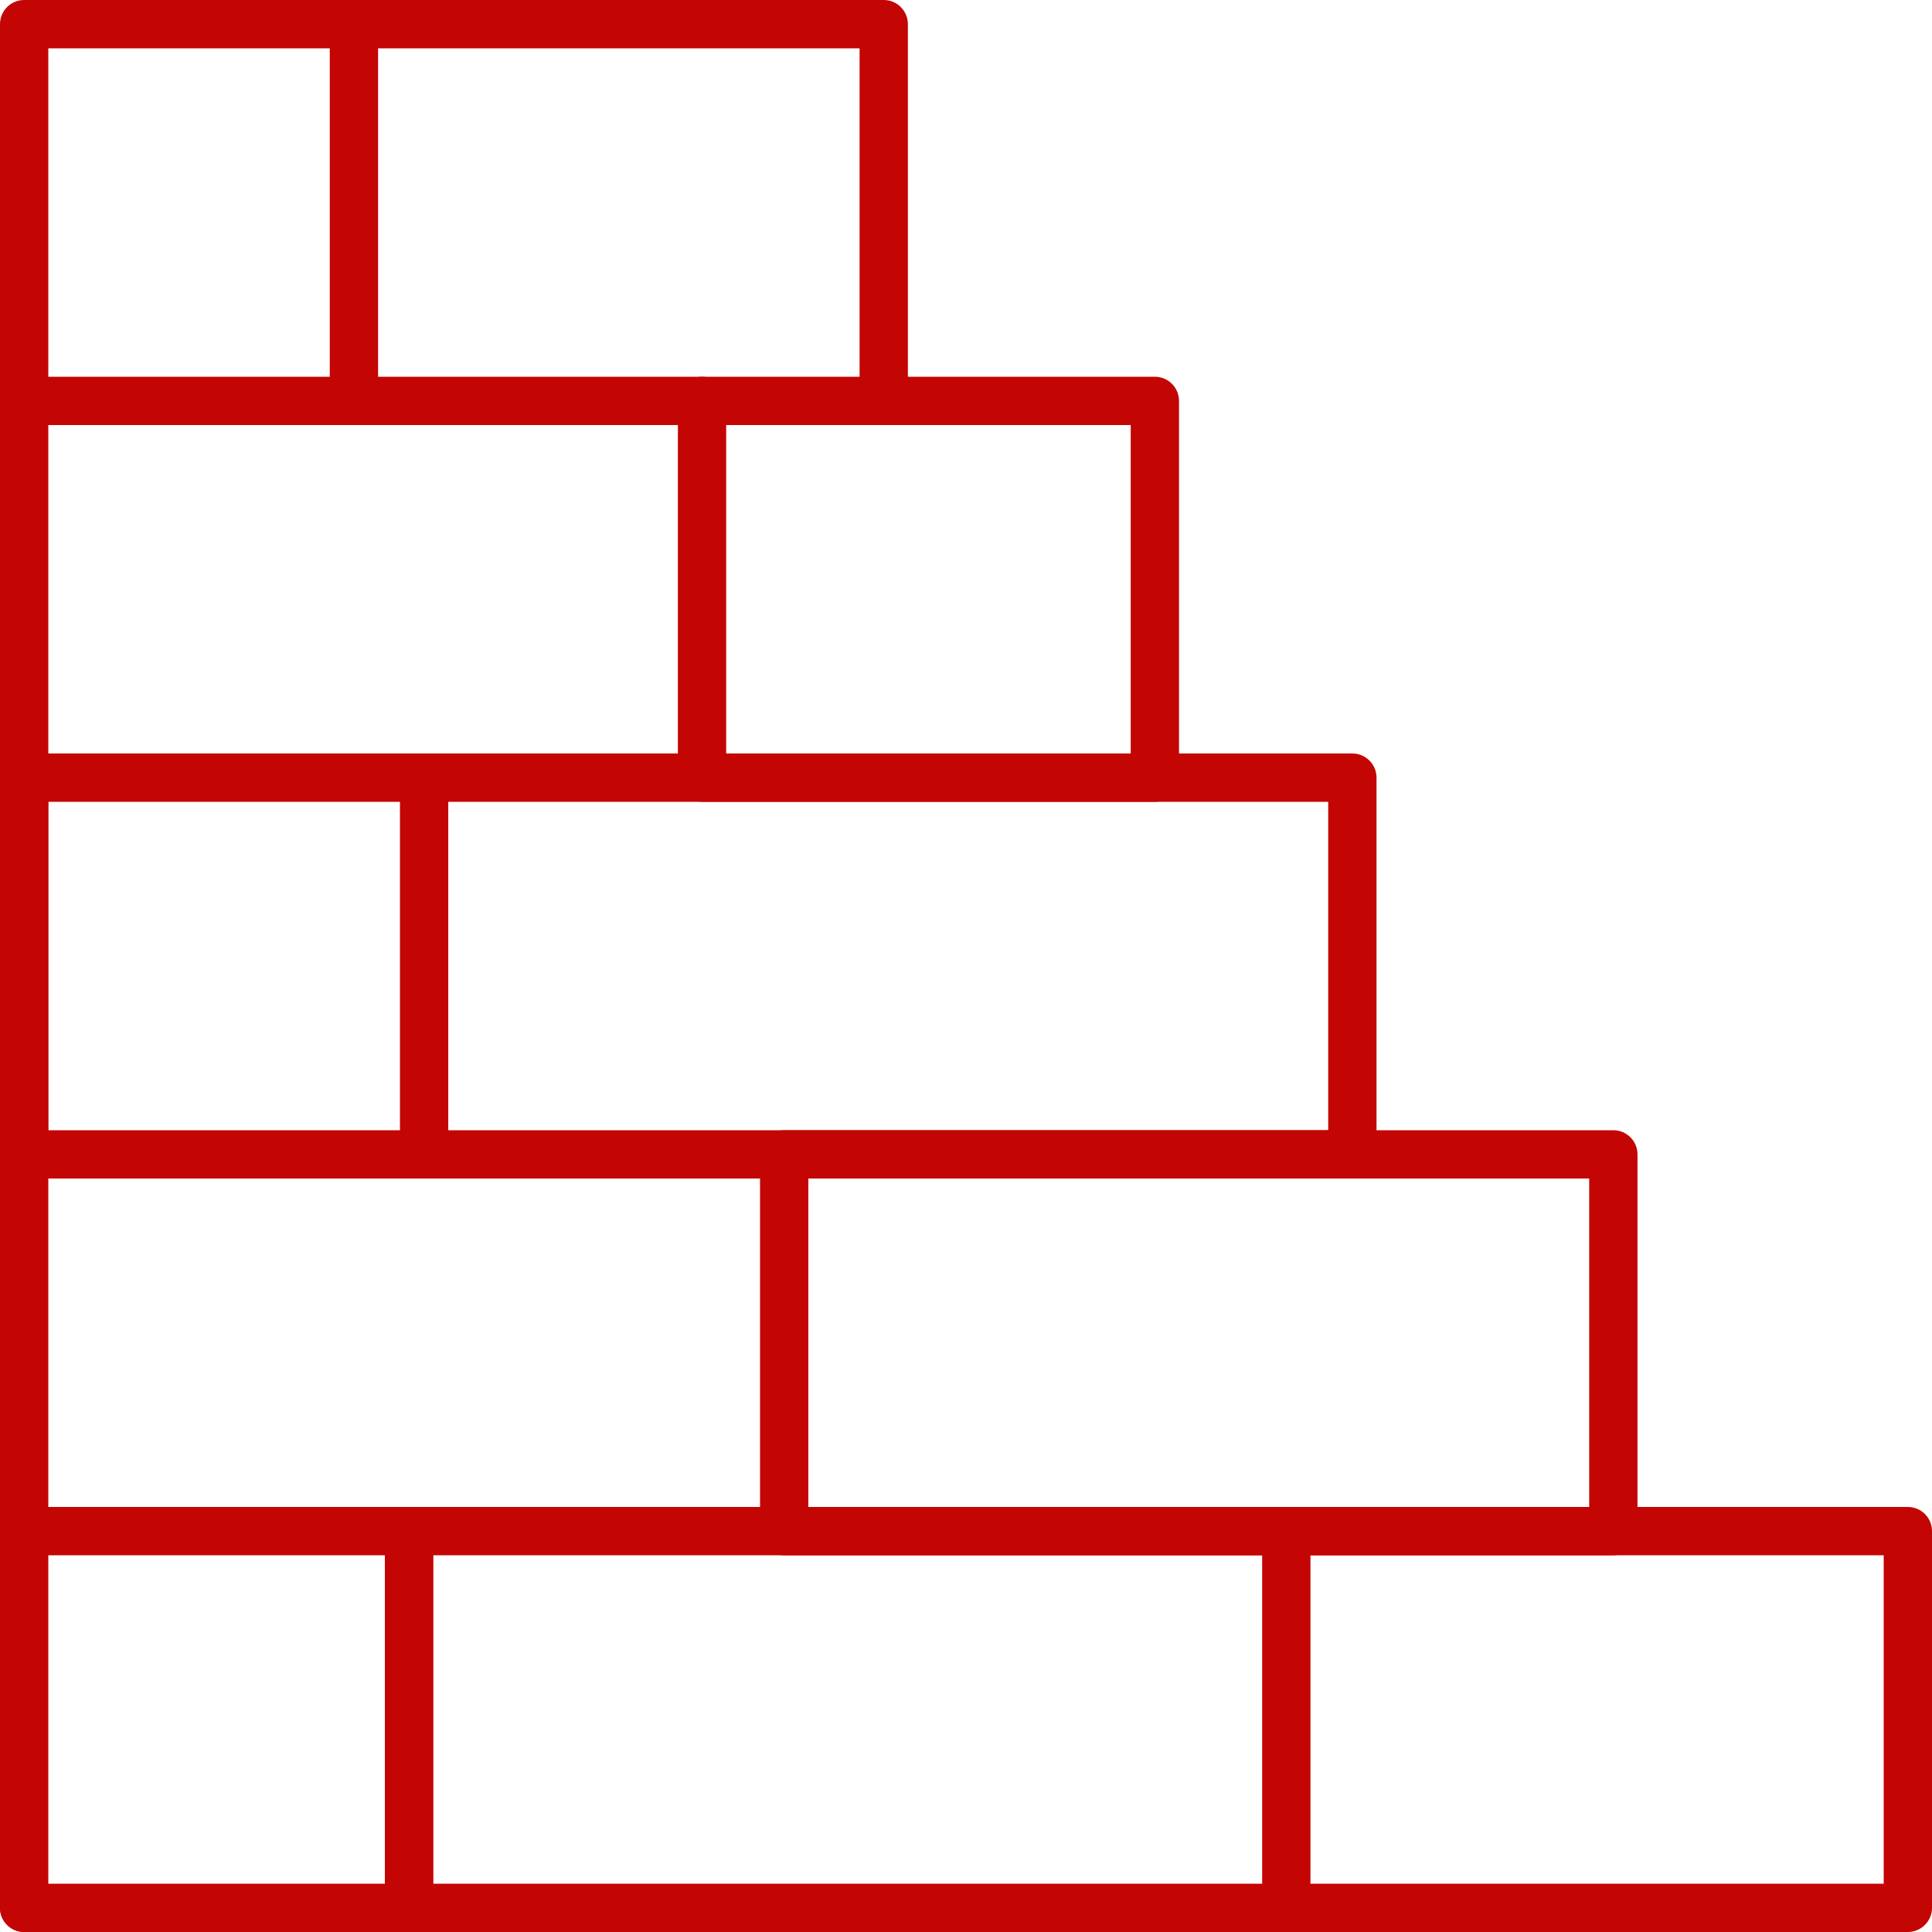
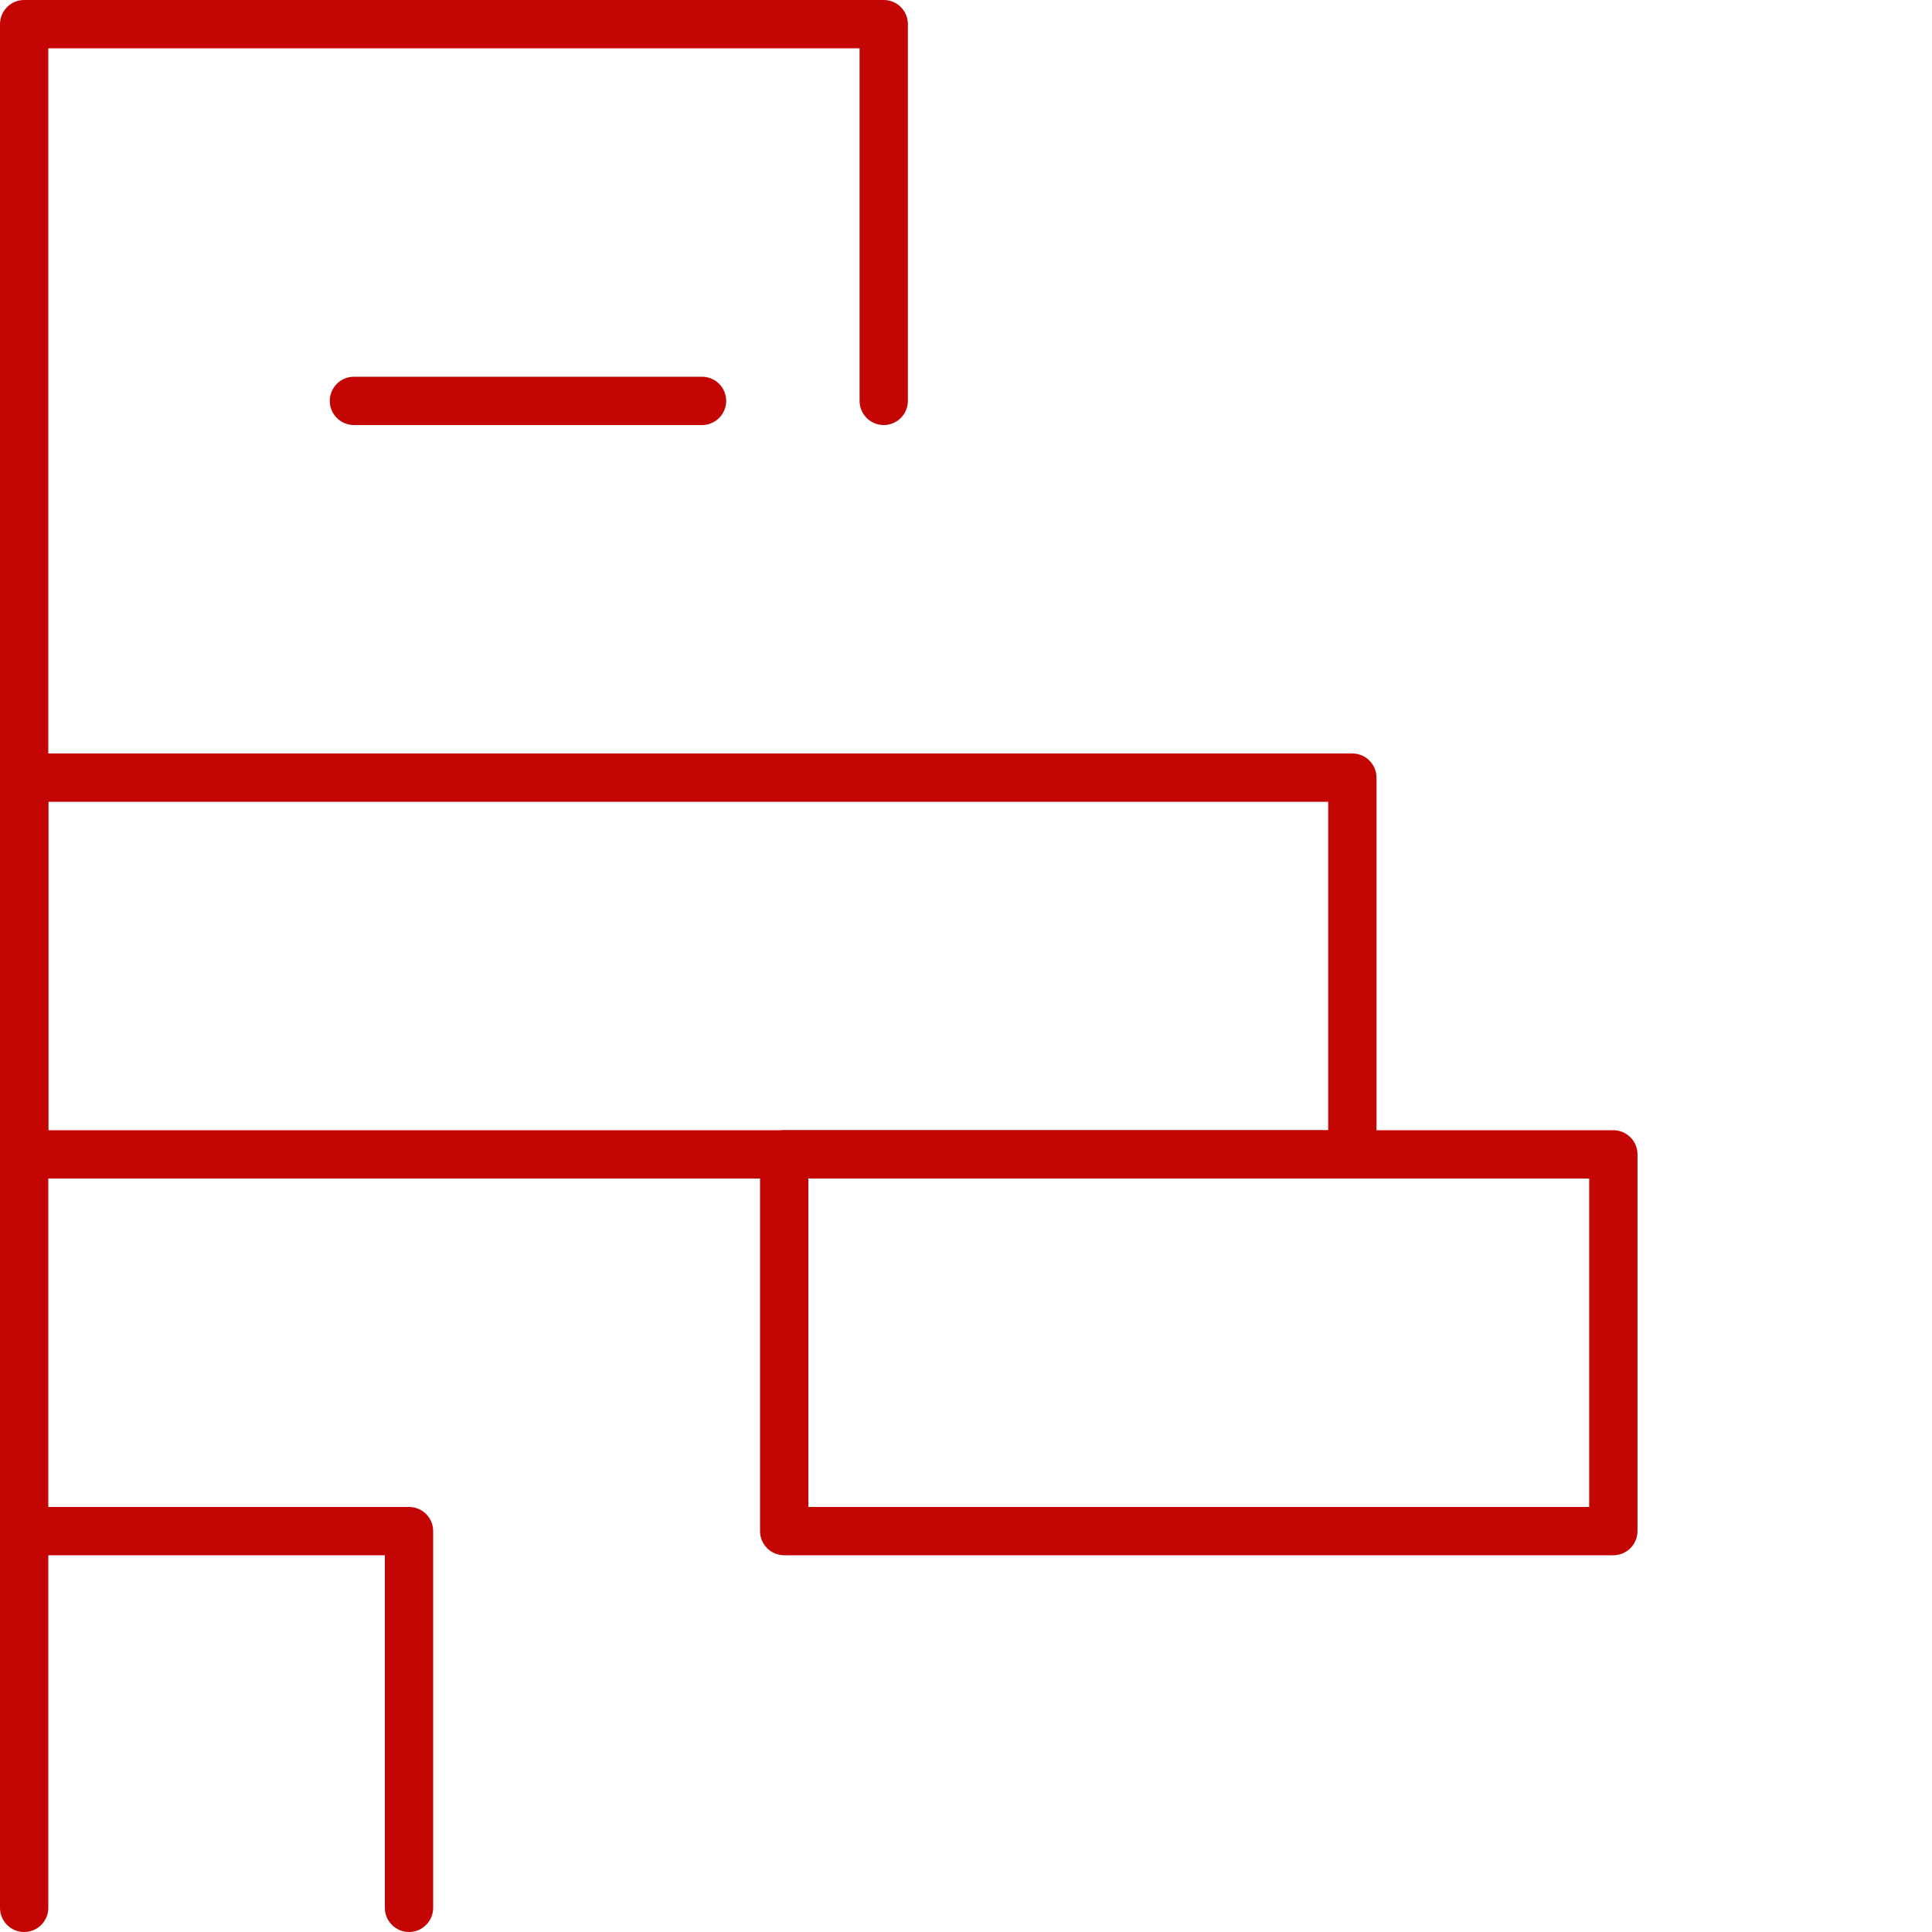
<svg xmlns="http://www.w3.org/2000/svg" id="Calque_1" viewBox="0 0 480 480">
  <defs>
    <style>
      .cls-1 {
        fill: #c30503;
      }
    </style>
  </defs>
-   <path class="cls-1" d="M286.92,199.2h-112.5c-3.31,0-6-2.69-6-6v-93.6c0-3.31,2.69-6,6-6h112.5c3.31,0,6,2.69,6,6v93.6c0,3.31-2.69,6-6,6ZM180.42,187.2h100.5v-81.6h-100.5v81.6Z" />
-   <path class="cls-1" d="M474,480H6C2.69,480,0,477.31,0,474s2.69-6,6-6h89.62v-87.6c0-3.31,2.69-6,6-6h372.38c3.31,0,6,2.69,6,6v93.6c0,3.31-2.69,6-6,6ZM107.62,468h360.38v-81.6H107.62v81.6Z" />
  <path class="cls-1" d="M400.83,386.4h-206c-3.31,0-6-2.69-6-6v-93.6c0-3.31,2.69-6,6-6h206c3.31,0,6,2.69,6,6v93.6c0,3.31-2.69,6-6,6ZM200.83,374.4h194v-81.6h-194v81.6Z" />
  <path class="cls-1" d="M335.99,292.8H6C2.69,292.8,0,290.11,0,286.8v-93.6c0-3.31,2.69-6,6-6h329.99c3.31,0,6,2.69,6,6v93.6c0,3.31-2.69,6-6,6ZM12,280.8h317.99v-81.6H12v81.6Z" />
-   <path class="cls-1" d="M87.93,105.6H6C2.69,105.6,0,102.91,0,99.6s2.69-6,6-6h75.93V6C81.93,2.69,84.61,0,87.93,0s6,2.69,6,6v93.6c0,3.31-2.69,6-6,6Z" />
  <path class="cls-1" d="M101.62,480c-3.31,0-6-2.69-6-6v-87.6H12v87.6c0,3.31-2.69,6-6,6S0,477.31,0,474V6C0,2.69,2.69,0,6,0h213.56c3.31,0,6,2.69,6,6v93.6c0,3.31-2.69,6-6,6s-6-2.69-6-6V12H12v362.4h89.62c3.31,0,6,2.69,6,6v93.6c0,3.31-2.69,6-6,6Z" />
-   <path class="cls-1" d="M105.37,292.8c-3.31,0-6-2.69-6-6v-93.6c0-3.31,2.69-6,6-6s6,2.69,6,6v93.6c0,3.31-2.69,6-6,6Z" />
-   <path class="cls-1" d="M319.58,480c-3.31,0-6-2.69-6-6v-93.14c0-3.31,2.69-6,6-6s6,2.69,6,6v93.14c0,3.31-2.69,6-6,6Z" />
  <path class="cls-1" d="M174.42,105.6h-86.49c-3.31,0-6-2.69-6-6s2.69-6,6-6h86.49c3.31,0,6,2.69,6,6s-2.69,6-6,6Z" />
</svg>